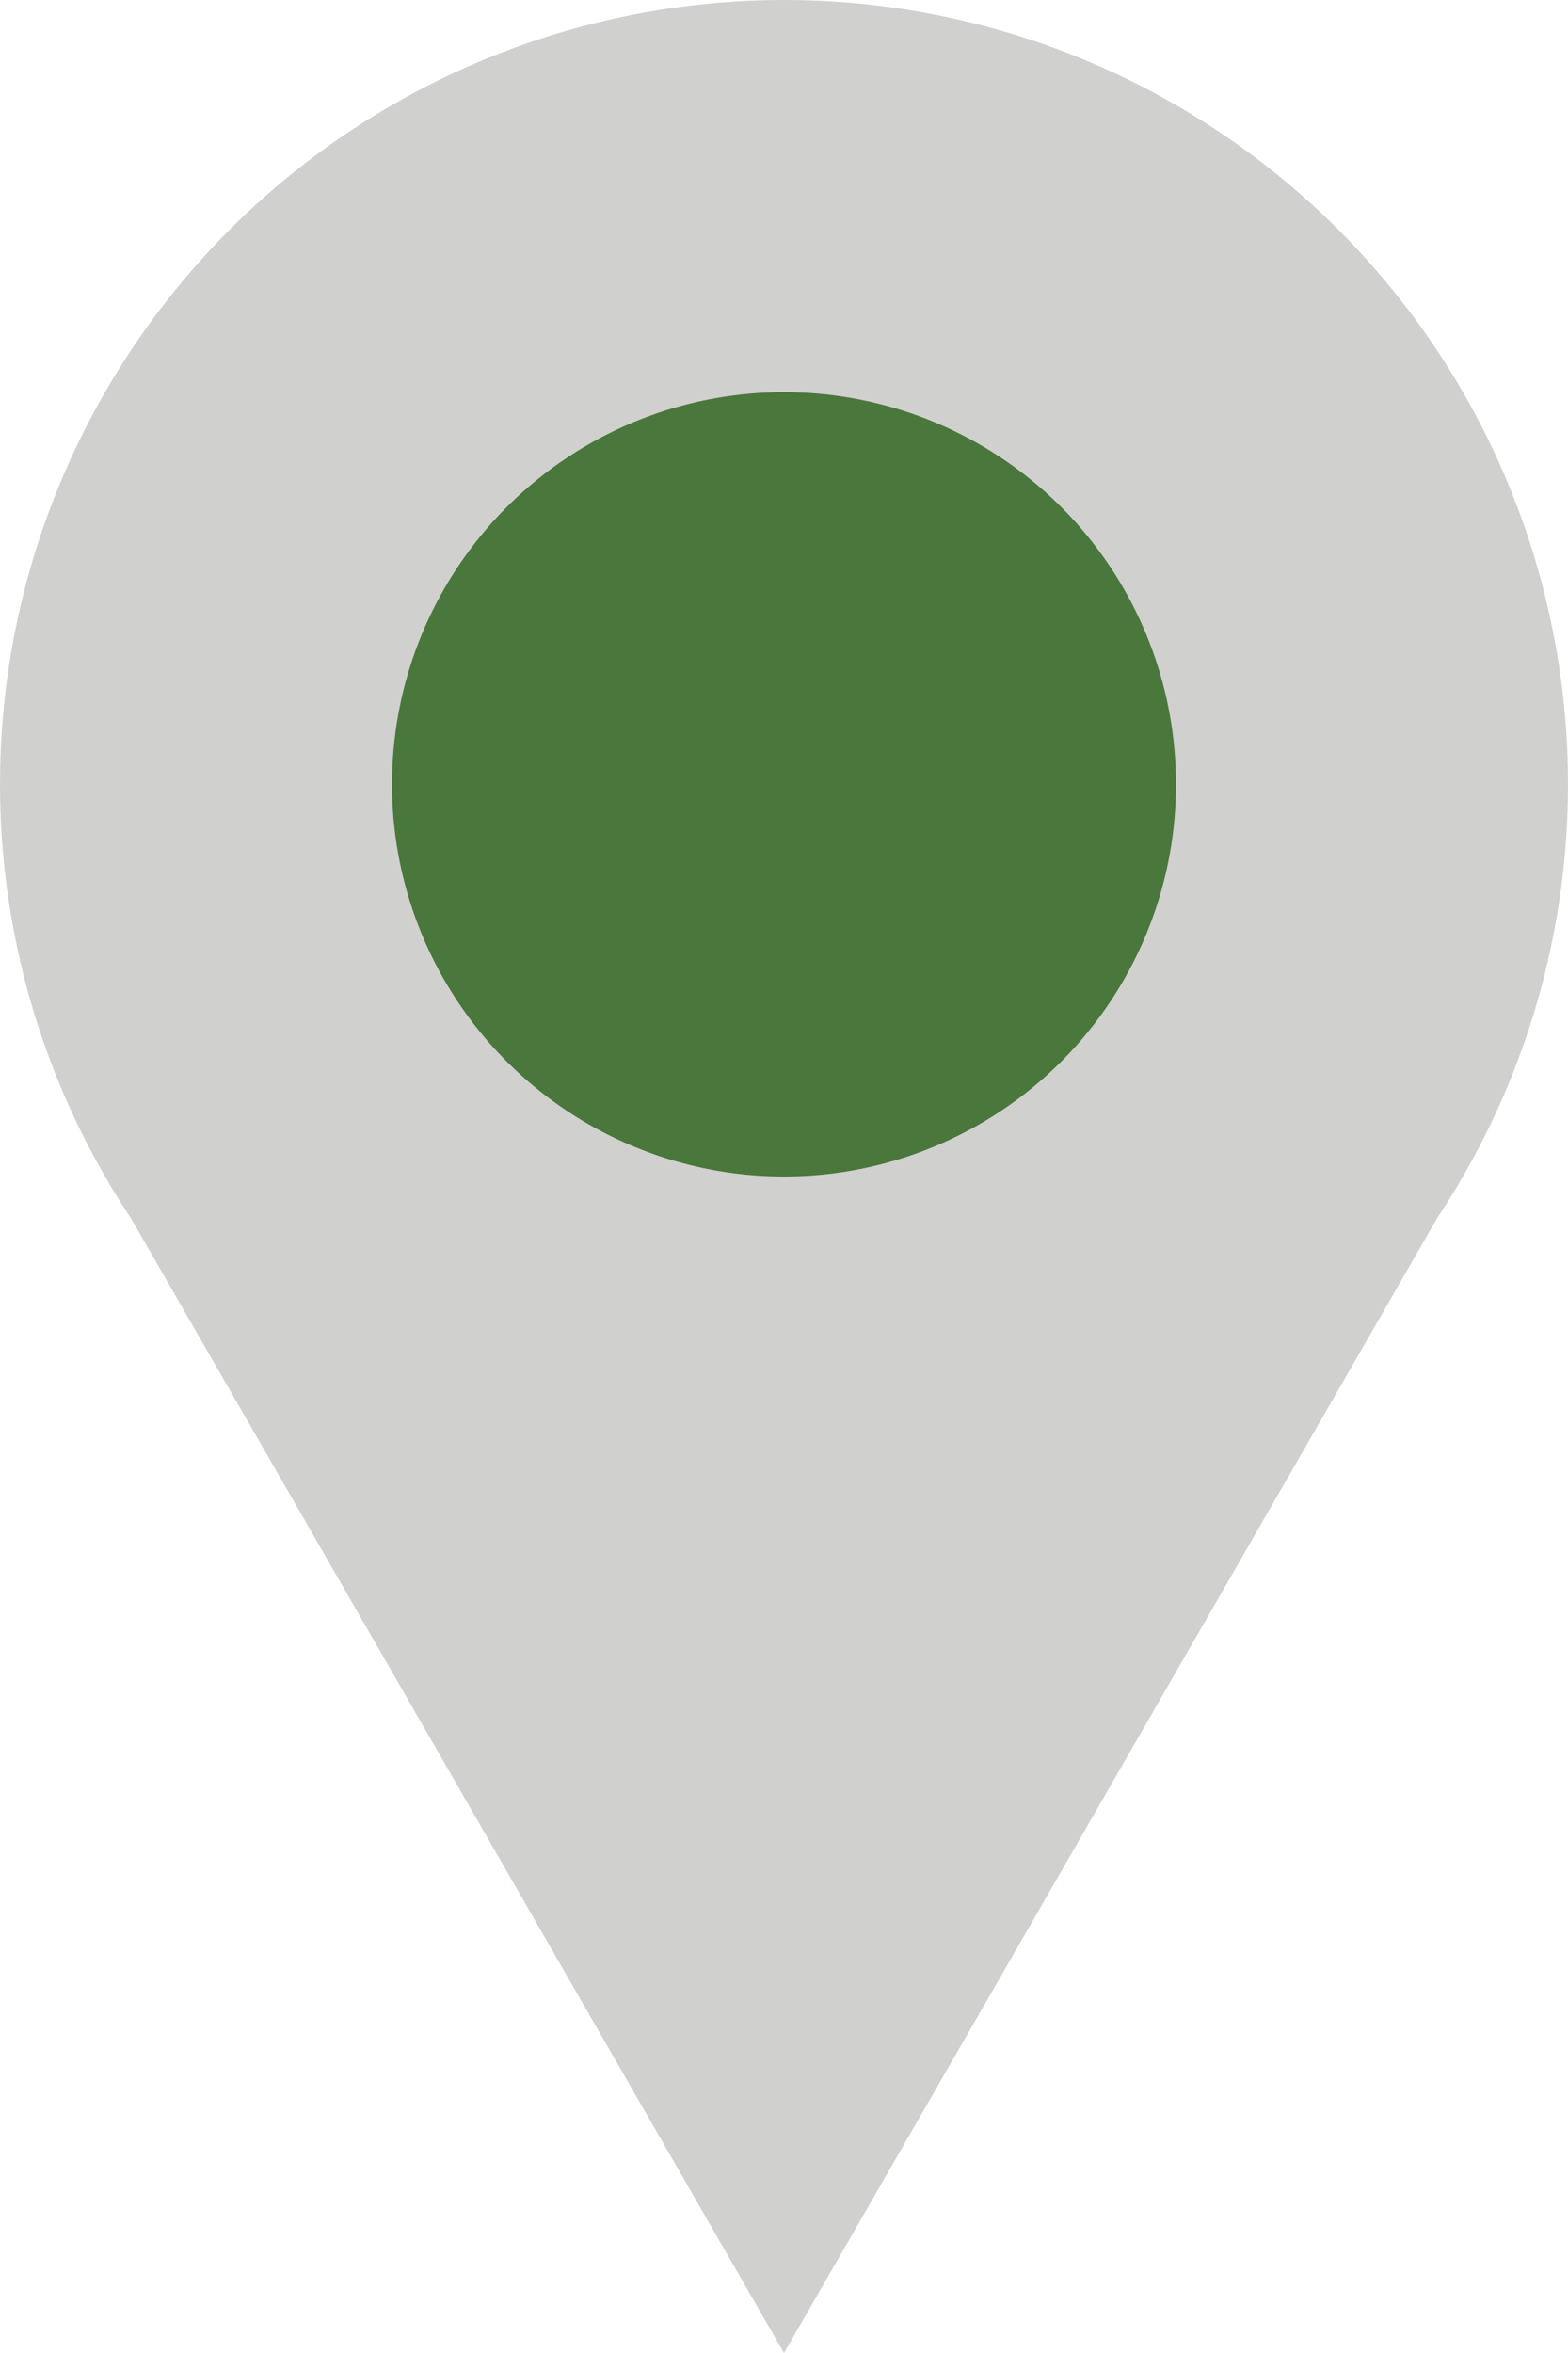
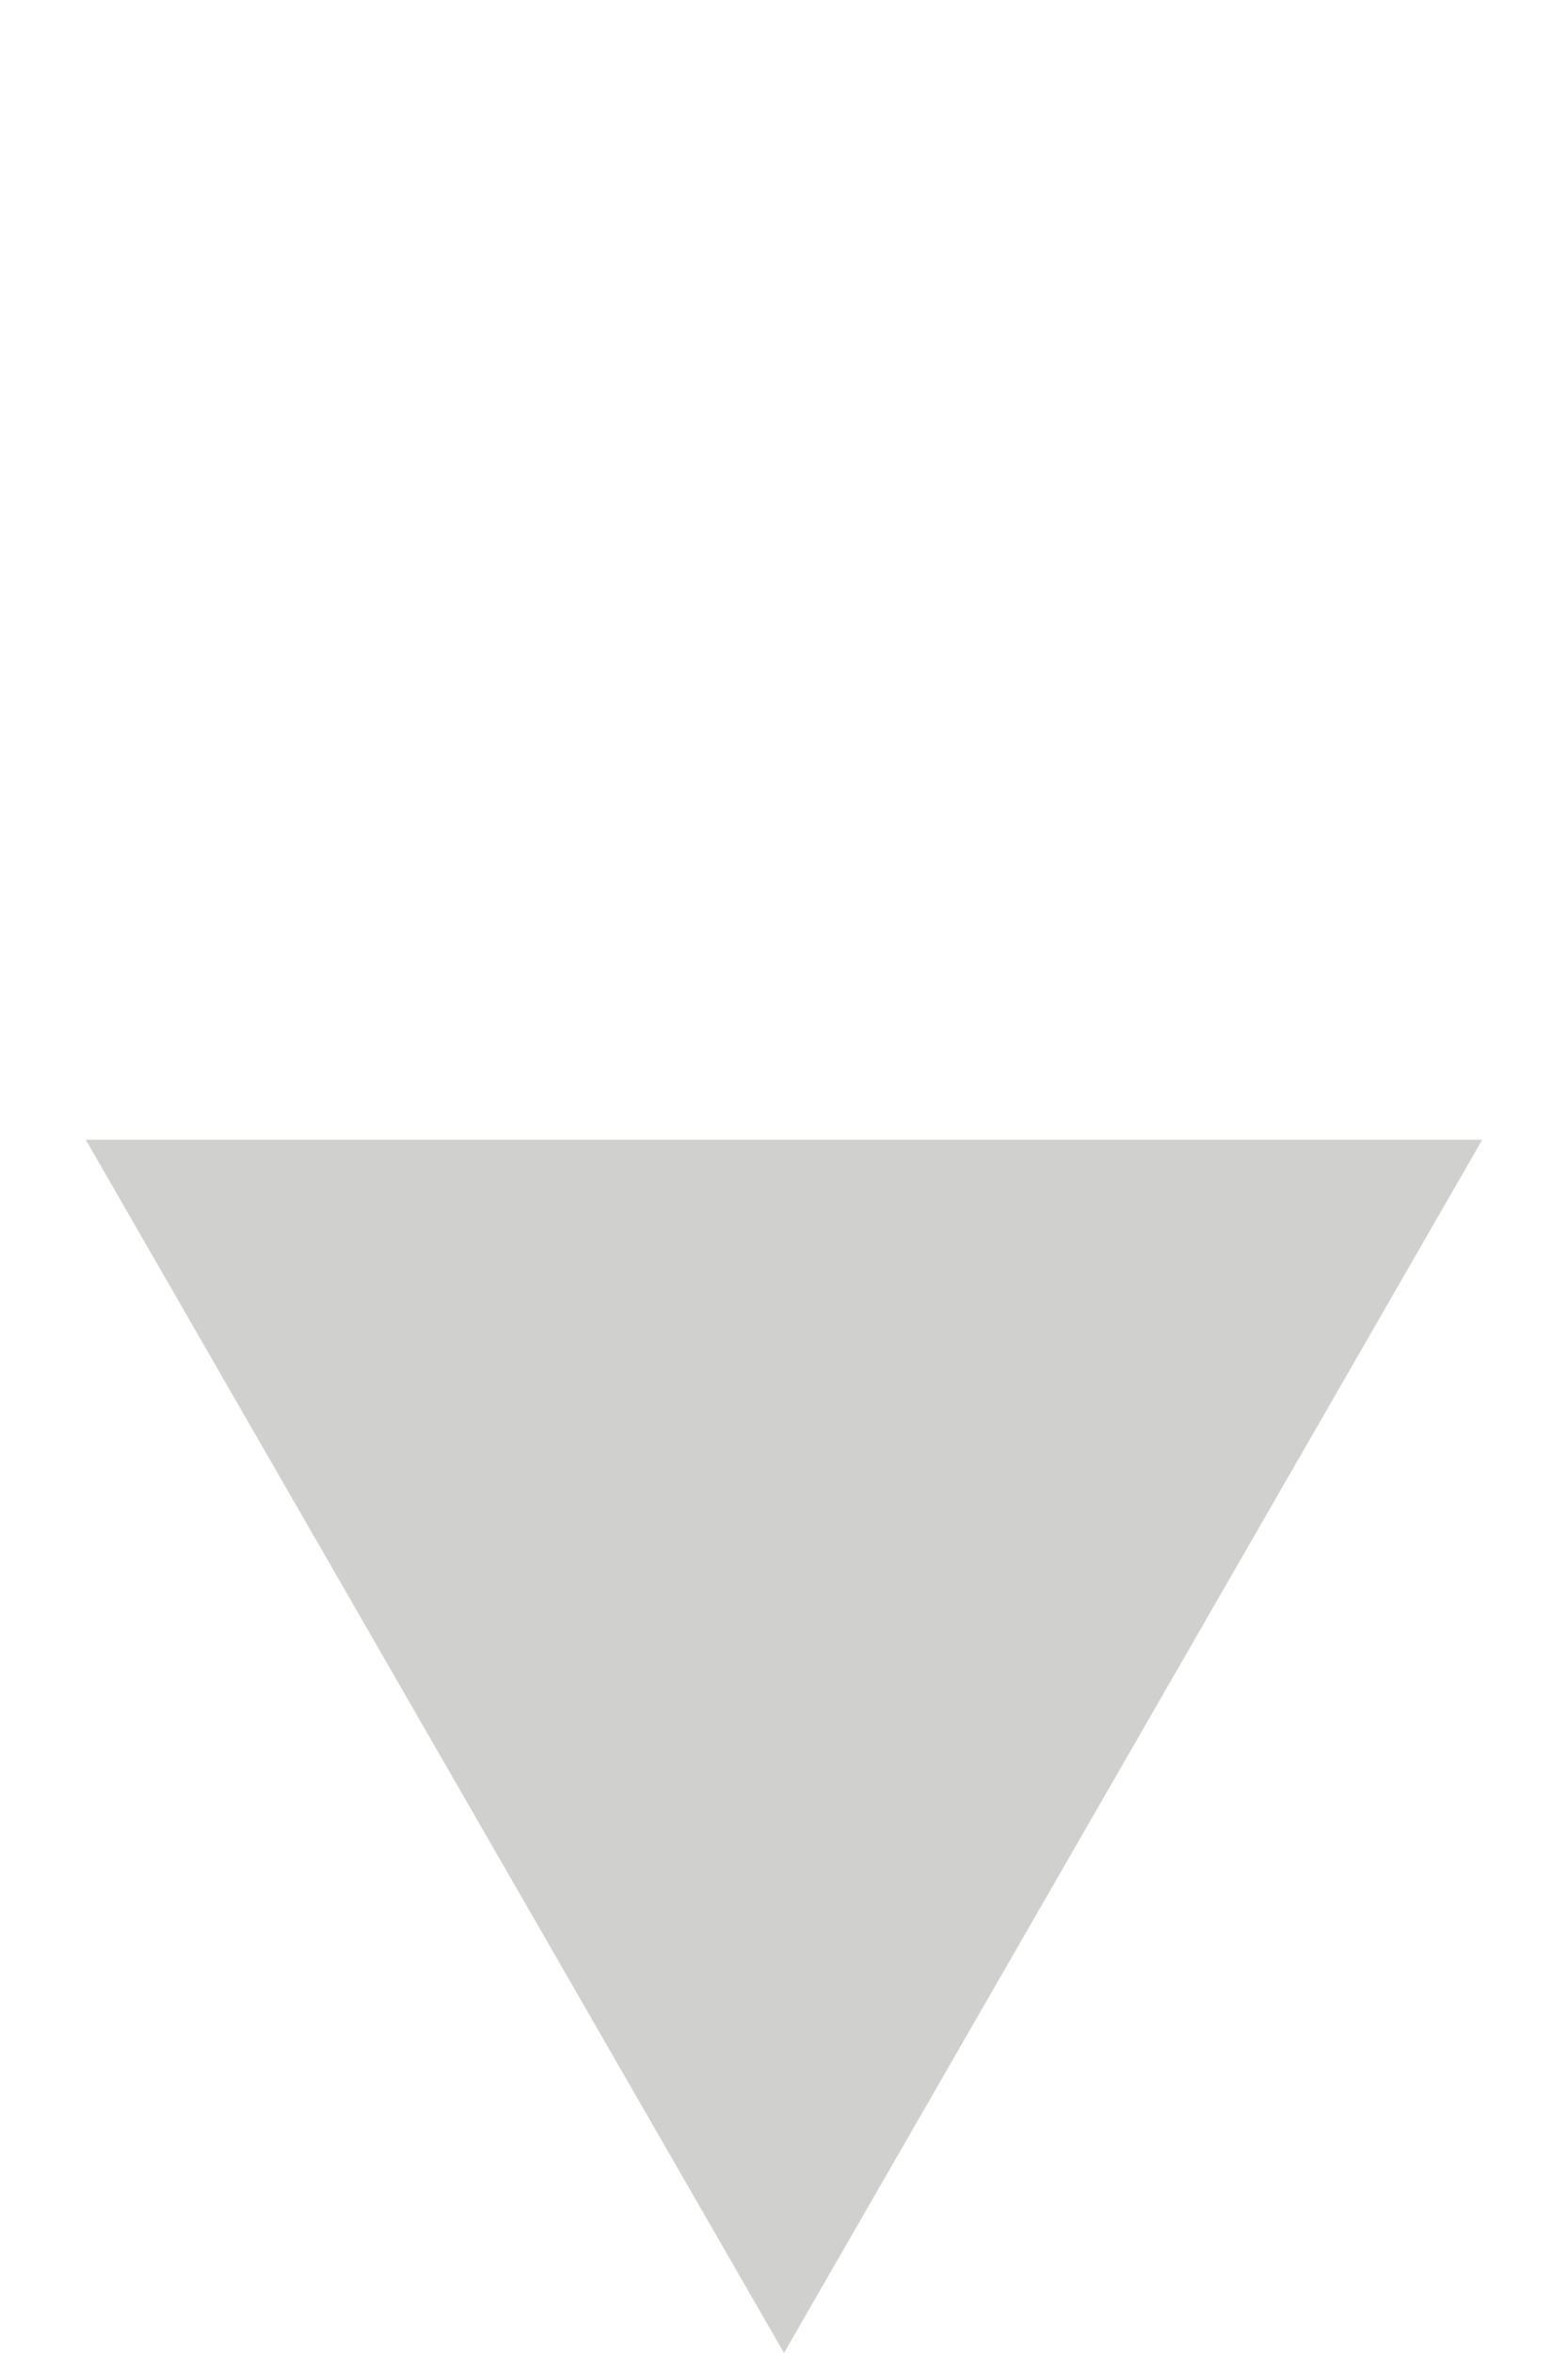
<svg xmlns="http://www.w3.org/2000/svg" width="64" height="96" viewBox="0 0 64 96" fill="none">
-   <circle cx="32" cy="32" r="32" fill="#D0D0CE" />
  <path d="M32 96L3.5 46.5H60.5L32 96Z" fill="#D0D0CE" />
-   <circle cx="32" cy="32" r="16" fill="#4A773C" />
</svg>